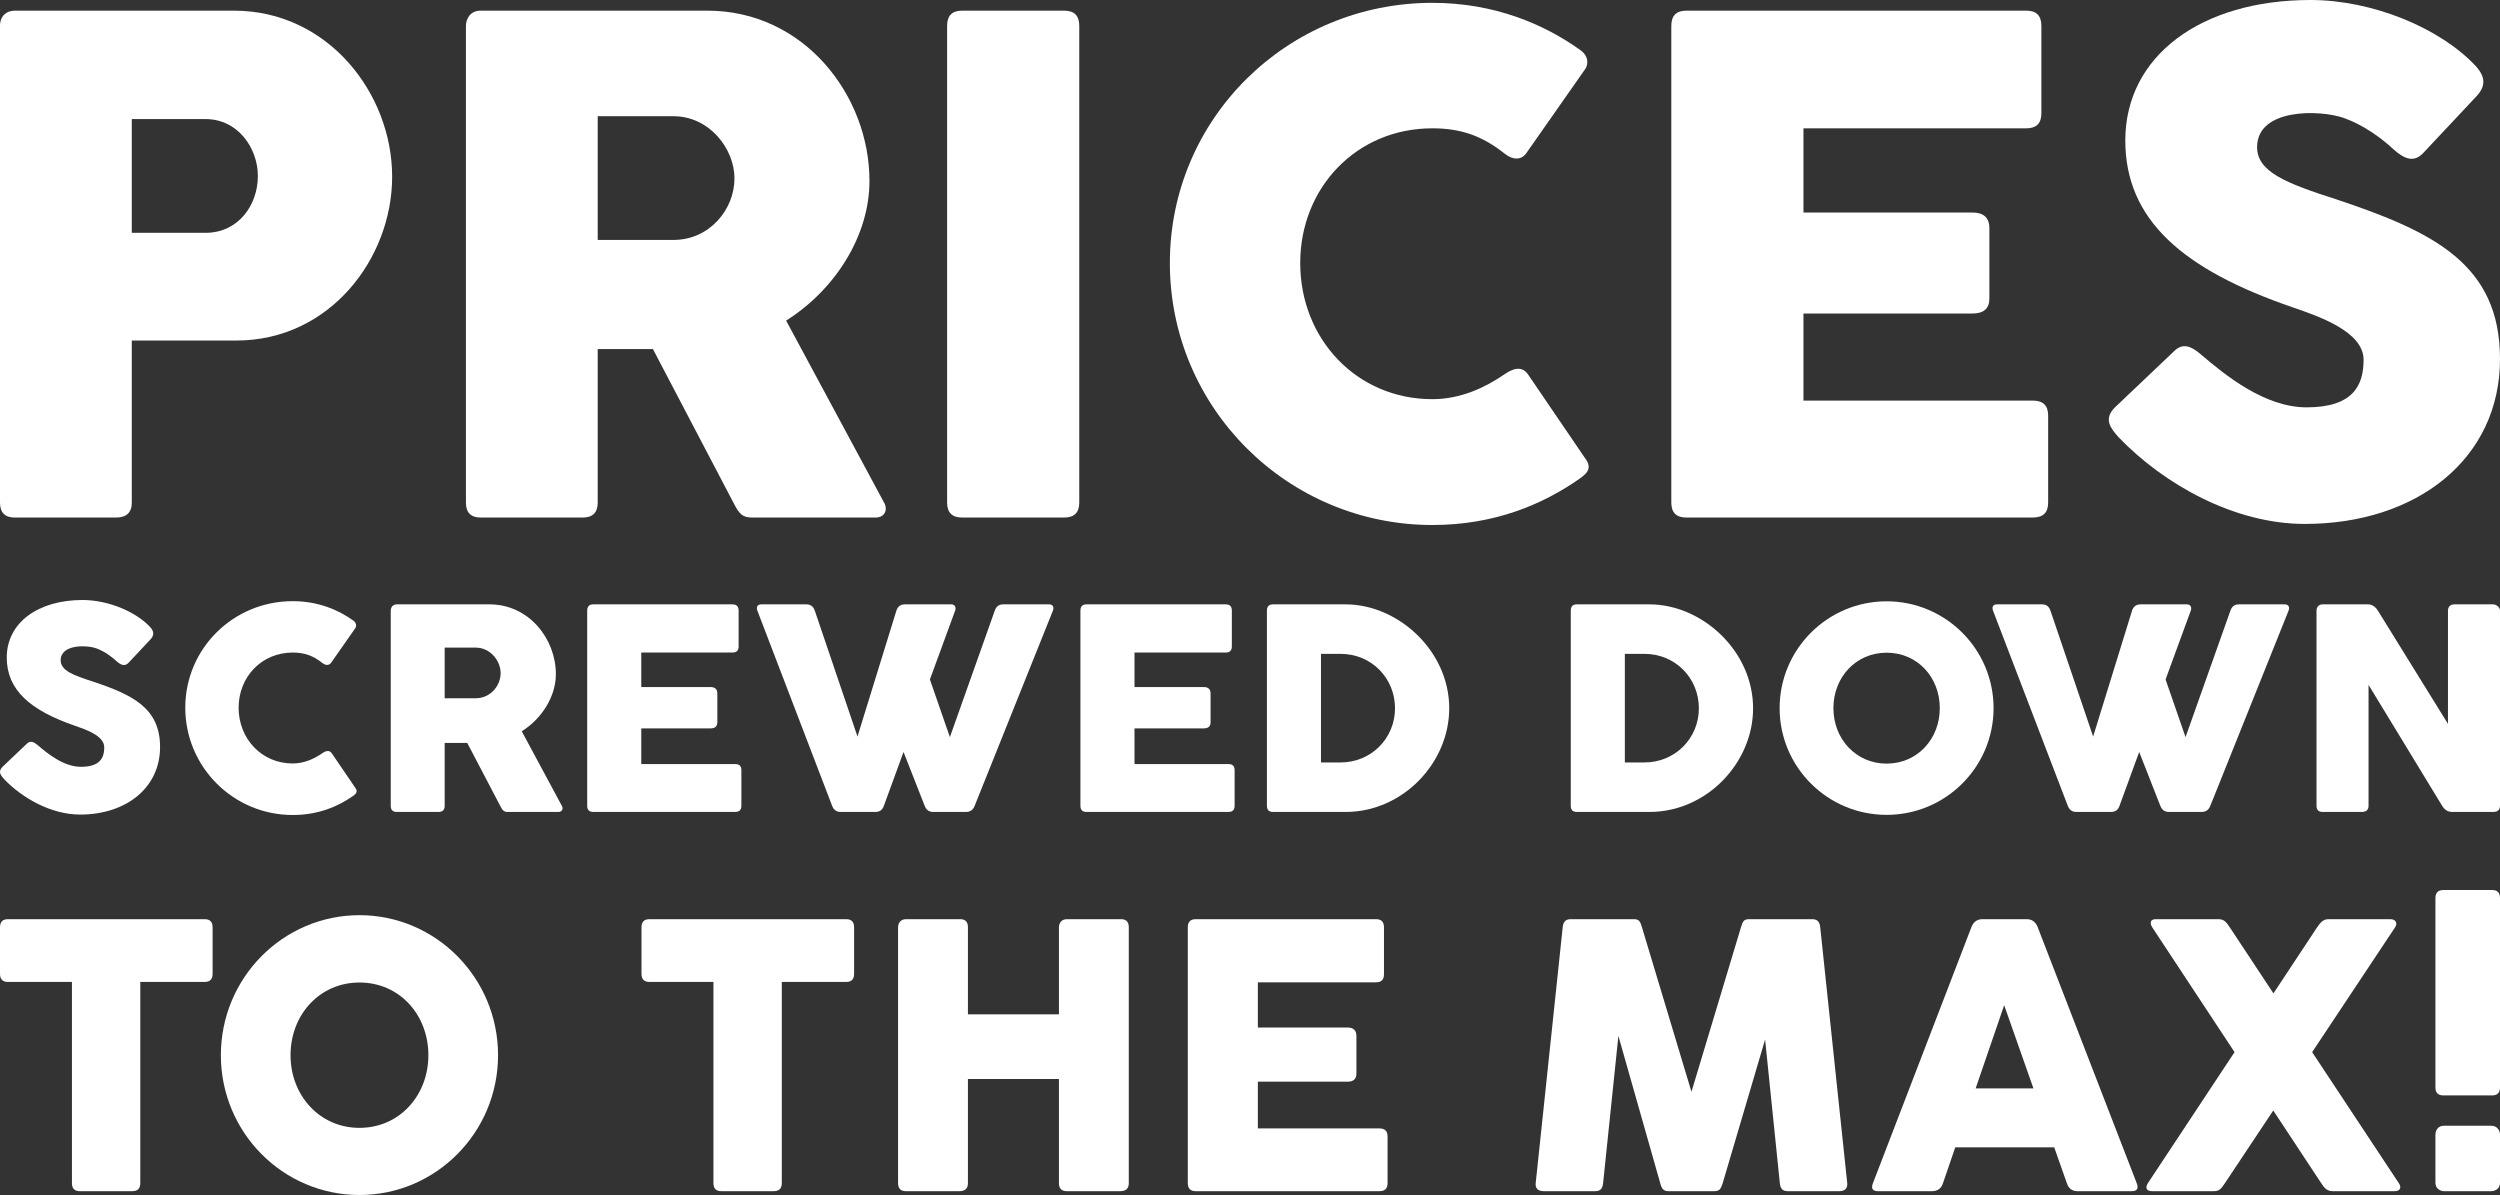
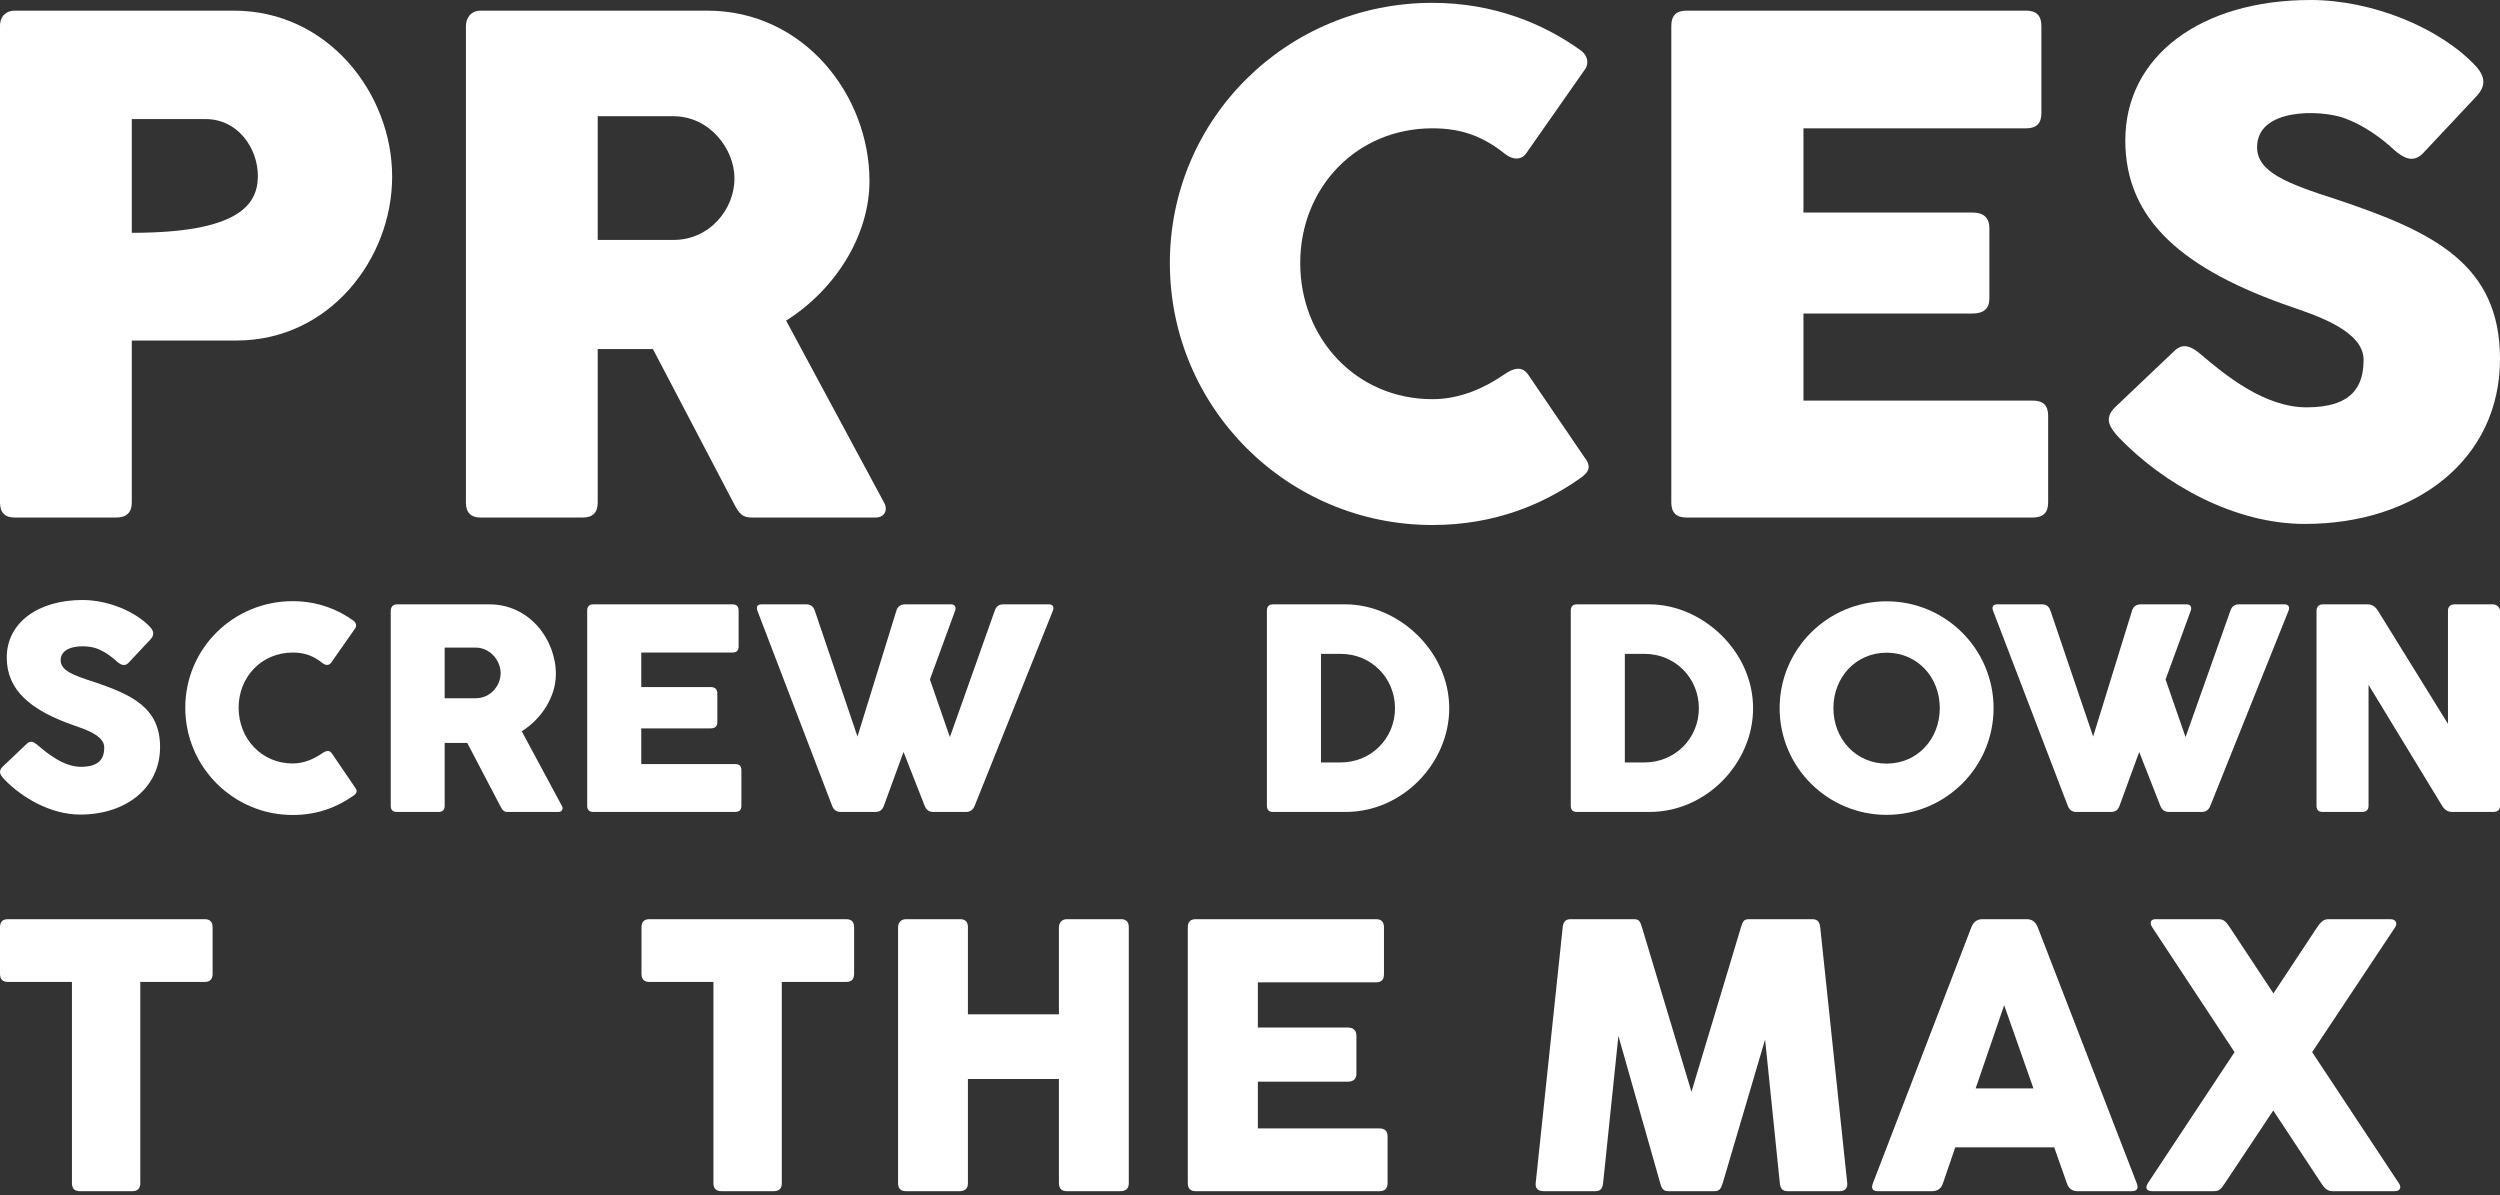
<svg xmlns="http://www.w3.org/2000/svg" width="500" height="239" viewBox="0 0 500 239" fill="none">
  <rect x="0" y="0" width="500" height="239" fill="#333333" stroke="none" />
-   <path d="M0 100.521V5.19C0 3.199 1.282 2.133 2.921 2.133H46.801C65.608 2.133 78.43 18.697 78.43 35.332C78.43 51.754 65.893 68.104 47.3 68.104H26.357V100.521C26.357 102.512 25.288 103.507 23.223 103.507H2.921C0.997 103.507 0 102.512 0 100.521ZM41.103 23.815H26.357V46.564H41.103C47.728 46.564 51.574 40.948 51.574 35.19C51.574 29.716 47.656 23.815 41.103 23.815Z" fill="white" />
+   <path d="M0 100.521V5.19C0 3.199 1.282 2.133 2.921 2.133H46.801C65.608 2.133 78.43 18.697 78.43 35.332C78.43 51.754 65.893 68.104 47.3 68.104H26.357V100.521C26.357 102.512 25.288 103.507 23.223 103.507H2.921C0.997 103.507 0 102.512 0 100.521ZM41.103 23.815H26.357V46.564C47.728 46.564 51.574 40.948 51.574 35.19C51.574 29.716 47.656 23.815 41.103 23.815Z" fill="white" />
  <path d="M93.185 100.521V5.19C93.185 3.697 94.111 2.133 96.105 2.133H141.482C160.787 2.133 173.894 19.052 173.894 36.185C173.894 47.062 167.127 57.867 157.225 64.123L176.815 100.521C177.598 101.872 177.028 103.507 175.105 103.507H150.458C148.534 103.507 147.893 102.867 146.753 100.664L130.583 69.81H119.542V100.521C119.542 102.512 118.544 103.507 116.55 103.507H96.105C94.182 103.507 93.185 102.512 93.185 100.521ZM134.715 23.246H119.542V47.986H134.715C141.909 47.986 146.896 41.872 146.896 35.687C146.896 29.716 141.838 23.246 134.715 23.246Z" fill="white" />
-   <path d="M189.423 100.521V5.19C189.423 3.128 190.421 2.133 192.415 2.133H212.86C214.854 2.133 215.852 3.128 215.852 5.19V100.521C215.852 102.512 214.854 103.507 212.86 103.507H192.415C190.421 103.507 189.423 102.512 189.423 100.521Z" fill="white" />
  <path d="M300.791 74.929C302.714 73.578 304.424 73.152 305.635 74.929L316.819 91.351C318.315 93.27 317.958 94.337 315.893 95.758C308.555 100.877 298.939 105 286.472 105C257.48 105 233.972 81.54 233.972 52.607C233.972 23.673 257.48 0.569 286.472 0.569C298.796 0.569 308.769 4.763 316.178 10.095C317.602 11.161 317.745 12.654 317.104 13.72L305.207 30.711C304.139 32.133 302.429 31.919 301.004 30.782C296.445 27.156 292.171 25.663 286.472 25.663C271.299 25.663 260.044 37.535 260.044 52.607C260.044 67.749 271.299 79.834 286.472 79.834C292.242 79.834 297.158 77.417 300.791 74.929Z" fill="white" />
  <path d="M334.262 100.521V5.19C334.262 3.128 335.26 2.133 337.254 2.133H405.284C407.278 2.133 408.276 3.128 408.276 5.19V22.678C408.276 24.668 407.278 25.663 405.284 25.663H360.691V42.512H394.527C396.593 42.512 397.875 43.436 397.875 45.64V59.716C397.875 61.706 396.736 62.701 394.527 62.701H360.691V80.118H406.566C408.632 80.118 409.629 81.114 409.629 83.104V100.521C409.629 102.512 408.632 103.507 406.566 103.507H337.254C335.26 103.507 334.262 102.512 334.262 100.521Z" fill="white" />
  <path d="M423.778 87.512C422.069 85.592 420.644 83.815 422.995 81.469L434.82 70.237C436.601 68.46 438.31 69.313 440.091 70.806C445.149 75.142 452.985 81.469 461.319 81.469C470.651 81.469 472.717 77.062 472.717 71.943C472.717 66.256 463.528 63.199 458.612 61.493C436.601 53.957 425.061 44.005 425.061 28.081C425.061 11.232 440.162 0 462.103 0C474.427 0 488.033 5.545 495.227 13.294C497.151 15.498 497.222 17.346 495.014 19.55L484.542 30.711C482.619 32.63 480.695 31.635 478.772 29.929C476.421 27.725 472.788 25.024 468.799 23.602C463.955 21.896 451.418 21.611 451.418 29.431C451.418 34.408 457.33 36.682 467.303 39.882C486.679 46.351 500 52.82 500 71.801C500 91.777 483.331 104.787 460.963 104.787C446.859 104.787 432.825 96.896 423.778 87.512Z" fill="white" />
  <path d="M0.826 155.838C0.127 155.052 -0.456 154.324 0.506 153.364L5.344 148.764C6.073 148.036 6.772 148.385 7.501 148.997C9.57 150.773 12.777 153.364 16.187 153.364C20.005 153.364 20.85 151.559 20.85 149.462C20.85 147.133 17.09 145.882 15.079 145.183C6.073 142.097 1.351 138.021 1.351 131.5C1.351 124.6 7.53 120 16.508 120C21.55 120 27.117 122.271 30.061 125.444C30.848 126.347 30.877 127.104 29.973 128.006L25.689 132.577C24.902 133.363 24.115 132.955 23.328 132.257C22.366 131.354 20.88 130.248 19.247 129.666C17.265 128.967 12.135 128.85 12.135 132.053C12.135 134.091 14.555 135.022 18.635 136.332C26.563 138.982 32.014 141.631 32.014 149.404C32.014 157.585 25.193 162.913 16.041 162.913C10.27 162.913 4.528 159.681 0.826 155.838Z" fill="white" />
  <path d="M64.396 150.685C65.183 150.132 65.883 149.957 66.378 150.685L70.954 157.41C71.566 158.196 71.421 158.633 70.575 159.215C67.573 161.311 63.638 163 58.538 163C46.675 163 37.056 153.393 37.056 141.544C37.056 129.695 46.675 120.233 58.538 120.233C63.58 120.233 67.661 121.951 70.692 124.134C71.275 124.571 71.333 125.182 71.071 125.619L66.203 132.577C65.766 133.159 65.067 133.072 64.484 132.606C62.618 131.121 60.869 130.51 58.538 130.51C52.329 130.51 47.724 135.372 47.724 141.544C47.724 147.745 52.329 152.694 58.538 152.694C60.899 152.694 62.91 151.704 64.396 150.685Z" fill="white" />
  <path d="M78.15 161.166V122.125C78.15 121.514 78.529 120.873 79.345 120.873H97.912C105.811 120.873 111.174 127.802 111.174 134.819C111.174 139.273 108.405 143.698 104.353 146.26L112.369 161.166C112.689 161.719 112.456 162.389 111.669 162.389H101.584C100.797 162.389 100.535 162.127 100.069 161.224L93.452 148.589H88.934V161.166C88.934 161.981 88.526 162.389 87.71 162.389H79.345C78.558 162.389 78.15 161.981 78.15 161.166ZM95.143 129.52H88.934V139.651H95.143C98.087 139.651 100.127 137.148 100.127 134.615C100.127 132.169 98.058 129.52 95.143 129.52Z" fill="white" />
  <path d="M117.44 161.166V122.125C117.44 121.281 117.848 120.873 118.665 120.873H146.5C147.316 120.873 147.724 121.281 147.724 122.125V129.287C147.724 130.102 147.316 130.51 146.5 130.51H128.254V137.41H142.099C142.944 137.41 143.469 137.788 143.469 138.691V144.455C143.469 145.27 143.002 145.678 142.099 145.678H128.254V152.81H147.025C147.87 152.81 148.278 153.218 148.278 154.033V161.166C148.278 161.981 147.87 162.389 147.025 162.389H118.665C117.848 162.389 117.44 161.981 117.44 161.166Z" fill="white" />
  <path d="M184.934 161.166L180.708 150.394L176.773 161.166C176.481 161.981 175.928 162.389 175.082 162.389H168.116C167.3 162.389 166.746 161.981 166.426 161.166L151.473 122.125C151.211 121.427 151.444 120.873 152.26 120.873H161.296C162.112 120.873 162.666 121.281 162.957 122.125L171.497 147.308L179.28 122.125C179.542 121.281 180.154 120.873 180.97 120.873H190.239C191.026 120.873 191.259 121.514 191.026 122.125L185.983 135.896L189.977 147.425L198.954 122.125C199.245 121.281 199.799 120.873 200.644 120.873H209.797C210.613 120.873 210.846 121.456 210.584 122.125L194.932 161.166C194.611 161.981 194.028 162.389 193.212 162.389H186.654C185.809 162.389 185.255 161.981 184.934 161.166Z" fill="white" />
-   <path d="M216.085 161.166V122.125C216.085 121.281 216.493 120.873 217.309 120.873H245.145C245.961 120.873 246.369 121.281 246.369 122.125V129.287C246.369 130.102 245.961 130.51 245.145 130.51H226.899V137.41H240.744C241.589 137.41 242.114 137.788 242.114 138.691V144.455C242.114 145.27 241.647 145.678 240.744 145.678H226.899V152.81H245.669C246.515 152.81 246.923 153.218 246.923 154.033V161.166C246.923 161.981 246.515 162.389 245.669 162.389H217.309C216.493 162.389 216.085 161.981 216.085 161.166Z" fill="white" />
  <path d="M253.383 161.166V122.125C253.383 121.281 253.791 120.873 254.607 120.873H269.122C279.586 120.873 289.846 130.131 289.846 141.66C289.846 152.548 280.577 162.389 269.122 162.389H254.607C253.791 162.389 253.383 161.981 253.383 161.166ZM279.003 141.66C279.003 135.634 274.31 130.772 268.102 130.772H264.196V152.49H268.102C274.31 152.49 279.003 147.599 279.003 141.66Z" fill="white" />
  <path d="M314.154 161.166V122.125C314.154 121.281 314.562 120.873 315.378 120.873H329.894C340.358 120.873 350.617 130.131 350.617 141.66C350.617 152.548 341.349 162.389 329.894 162.389H315.378C314.562 162.389 314.154 161.981 314.154 161.166ZM339.775 141.66C339.775 135.634 335.082 130.772 328.874 130.772H324.968V152.49H328.874C335.082 152.49 339.775 147.599 339.775 141.66Z" fill="white" />
  <path d="M355.926 141.631C355.926 129.84 365.515 120.262 377.32 120.262C389.124 120.262 398.714 129.84 398.714 141.631C398.714 153.422 389.124 162.971 377.32 162.971C365.515 162.971 355.926 153.422 355.926 141.631ZM366.681 141.631C366.681 147.774 371.17 152.723 377.32 152.723C383.499 152.723 387.958 147.774 387.958 141.631C387.958 135.459 383.499 130.539 377.32 130.539C371.17 130.539 366.681 135.459 366.681 141.631Z" fill="white" />
  <path d="M432.065 161.166L427.839 150.394L423.904 161.166C423.613 161.981 423.059 162.389 422.214 162.389H415.247C414.431 162.389 413.878 161.981 413.557 161.166L398.604 122.125C398.342 121.427 398.575 120.873 399.391 120.873H408.427C409.243 120.873 409.797 121.281 410.088 122.125L418.629 147.308L426.411 122.125C426.673 121.281 427.285 120.873 428.101 120.873H437.37C438.157 120.873 438.39 121.514 438.157 122.125L433.115 135.896L437.108 147.425L446.085 122.125C446.377 121.281 446.93 120.873 447.776 120.873H456.928C457.744 120.873 457.977 121.456 457.715 122.125L442.063 161.166C441.742 161.981 441.159 162.389 440.343 162.389H433.785C432.94 162.389 432.386 161.981 432.065 161.166Z" fill="white" />
  <path d="M488.429 161.166L473.709 136.973V161.166C473.709 161.981 473.243 162.389 472.339 162.389H464.528C463.712 162.389 463.304 161.981 463.304 161.166V122.125C463.304 121.456 463.712 120.873 464.528 120.873H473.593C474.409 120.873 475.079 121.339 475.575 122.125L489.594 144.775V122.125C489.594 121.456 490.003 120.873 490.848 120.873H498.63C499.213 120.873 500 121.397 500 122.125V161.166C500 161.981 499.534 162.389 498.63 162.389H490.44C489.594 162.389 488.924 161.981 488.429 161.166Z" fill="white" />
  <path d="M0 194.747V185.477C0 184.371 0.529 183.837 1.586 183.837H40.935C41.993 183.837 42.522 184.371 42.522 185.477V194.747C42.522 195.854 41.993 196.388 40.935 196.388H28.058V236.635C28.058 237.703 27.529 238.237 26.434 238.237H15.974C14.916 238.237 14.388 237.703 14.388 236.635V196.388H1.586C0.529 196.388 0 195.854 0 194.747Z" fill="white" />
-   <path d="M44.174 211.037C44.174 195.587 56.598 183.036 71.892 183.036C87.186 183.036 99.61 195.587 99.61 211.037C99.61 226.487 87.186 239 71.892 239C56.598 239 44.174 226.487 44.174 211.037ZM58.108 211.037C58.108 219.086 63.924 225.572 71.892 225.572C79.898 225.572 85.675 219.086 85.675 211.037C85.675 202.949 79.898 196.502 71.892 196.502C63.924 196.502 58.108 202.949 58.108 211.037Z" fill="white" />
  <path d="M128.301 194.747V185.477C128.301 184.371 128.829 183.837 129.887 183.837H169.236C170.294 183.837 170.822 184.371 170.822 185.477V194.747C170.822 195.854 170.294 196.388 169.236 196.388H156.359V236.635C156.359 237.703 155.83 238.237 154.735 238.237H144.275C143.217 238.237 142.689 237.703 142.689 236.635V196.388H129.887C128.829 196.388 128.301 195.854 128.301 194.747Z" fill="white" />
  <path d="M211.786 236.635V215.806H193.584V236.635C193.584 237.703 193.018 238.237 191.847 238.237H181.198C180.14 238.237 179.612 237.703 179.612 236.635V185.477C179.612 184.6 180.14 183.837 181.198 183.837H192.073C192.678 183.837 193.584 184.066 193.584 185.401V202.873H211.786V185.477C211.786 184.6 212.315 183.837 213.372 183.837H224.248C224.852 183.837 225.758 184.066 225.758 185.401V236.635C225.758 237.703 225.192 238.237 224.021 238.237H213.372C212.315 238.237 211.786 237.703 211.786 236.635Z" fill="white" />
  <path d="M237.559 236.635V185.477C237.559 184.371 238.088 183.837 239.145 183.837H275.209C276.267 183.837 276.795 184.371 276.795 185.477V194.862C276.795 195.93 276.267 196.464 275.209 196.464H251.57V205.505H269.507C270.602 205.505 271.282 206.001 271.282 207.184V214.737C271.282 215.806 270.678 216.34 269.507 216.34H251.57V225.686H275.889C276.984 225.686 277.513 226.22 277.513 227.288V236.635C277.513 237.703 276.984 238.237 275.889 238.237H239.145C238.088 238.237 237.559 237.703 237.559 236.635Z" fill="white" />
  <path d="M332.024 236.558L323.679 207.184L320.62 236.635C320.506 237.703 320.091 238.237 319.034 238.237H308.724C307.667 238.237 307.025 237.703 307.138 236.635L312.538 185.477C312.652 184.409 313.067 183.837 314.124 183.837H326.813C327.87 183.837 328.059 184.371 328.399 185.477L338.293 218.361L348.187 185.477C348.527 184.371 348.716 183.837 349.773 183.837H362.461C363.519 183.837 363.934 184.409 364.047 185.477L369.448 236.635C369.561 237.703 368.919 238.237 367.862 238.237H357.552C356.495 238.237 356.079 237.703 355.966 236.635L353.021 207.909L344.562 236.558C344.146 237.894 343.844 238.237 342.787 238.237H333.799C332.742 238.237 332.364 237.894 332.024 236.558Z" fill="white" />
  <path d="M374.588 236.635L394.263 185.477C394.678 184.371 395.433 183.837 396.491 183.837H405.365C406.385 183.837 407.14 184.371 407.555 185.477L427.343 236.635C427.759 237.703 427.419 238.237 426.324 238.237H415.524C414.428 238.237 413.711 237.703 413.371 236.635L410.841 229.463H391.053L388.598 236.635C388.258 237.703 387.503 238.237 386.408 238.237H375.608C374.513 238.237 374.173 237.703 374.588 236.635ZM400.834 201.042L395.131 217.675H406.687L400.834 201.042Z" fill="white" />
  <path d="M479.008 185.477L462.43 210.427L479.764 236.635C480.406 237.588 479.952 238.237 478.895 238.237H466.546C465.489 238.237 464.885 237.665 464.243 236.635L454.651 222.1L444.984 236.635C444.115 237.97 443.737 238.237 442.68 238.237H430.445C429.387 238.237 428.934 237.665 429.576 236.635L446.91 210.427L430.483 185.515C429.878 184.6 430.067 183.837 431.124 183.837H443.662C444.719 183.837 445.21 184.295 445.965 185.477L454.689 198.677L463.412 185.477C464.13 184.447 464.658 183.837 465.716 183.837H478.102C479.159 183.837 479.575 184.676 479.008 185.477Z" fill="white" />
-   <path d="M487.085 217.484V179.602C487.085 178.534 487.614 178 488.709 178H498.414C499.471 178 500 178.534 500 179.602V217.484C500 218.552 499.471 219.086 498.414 219.086H488.709C487.614 219.086 487.085 218.552 487.085 217.484ZM487.085 236.558V226.983C487.085 225.648 487.991 225.152 488.747 225.152H498.263C499.66 225.152 500 226.411 500 226.869V236.558C500 237.97 498.716 238.237 498.263 238.237H488.747C488.369 238.237 487.085 237.932 487.085 236.558Z" fill="white" />
</svg>